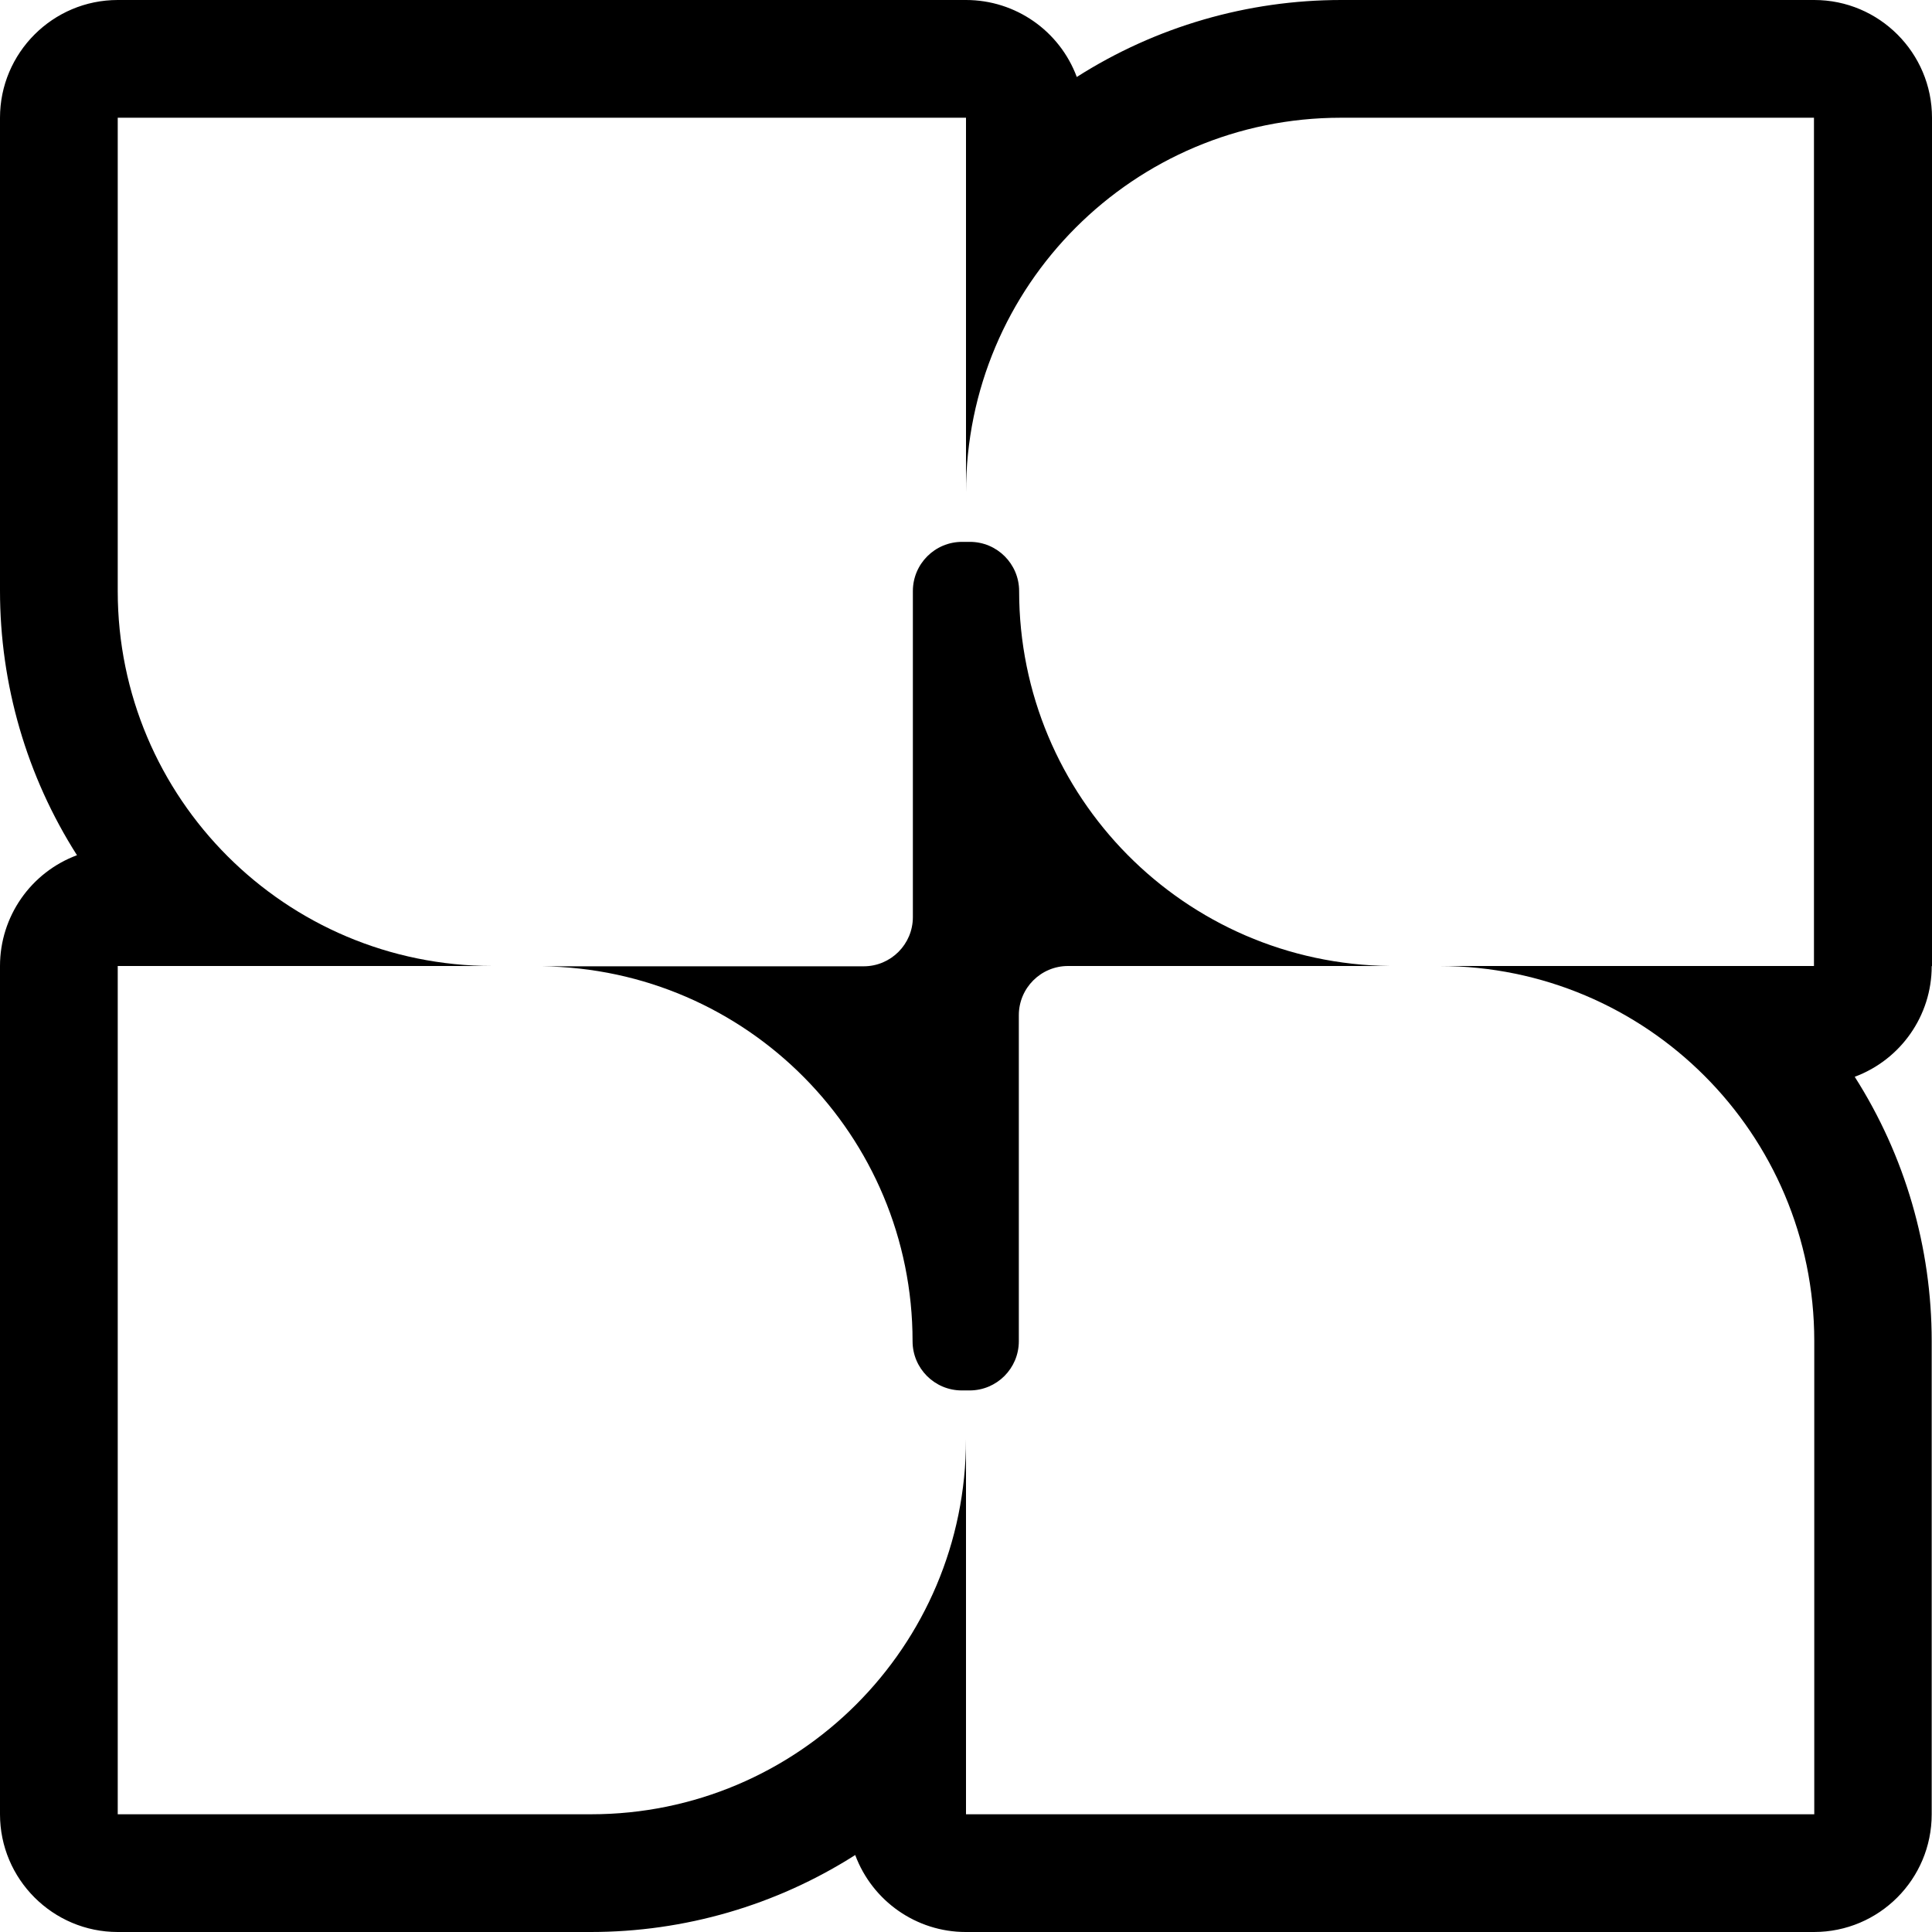
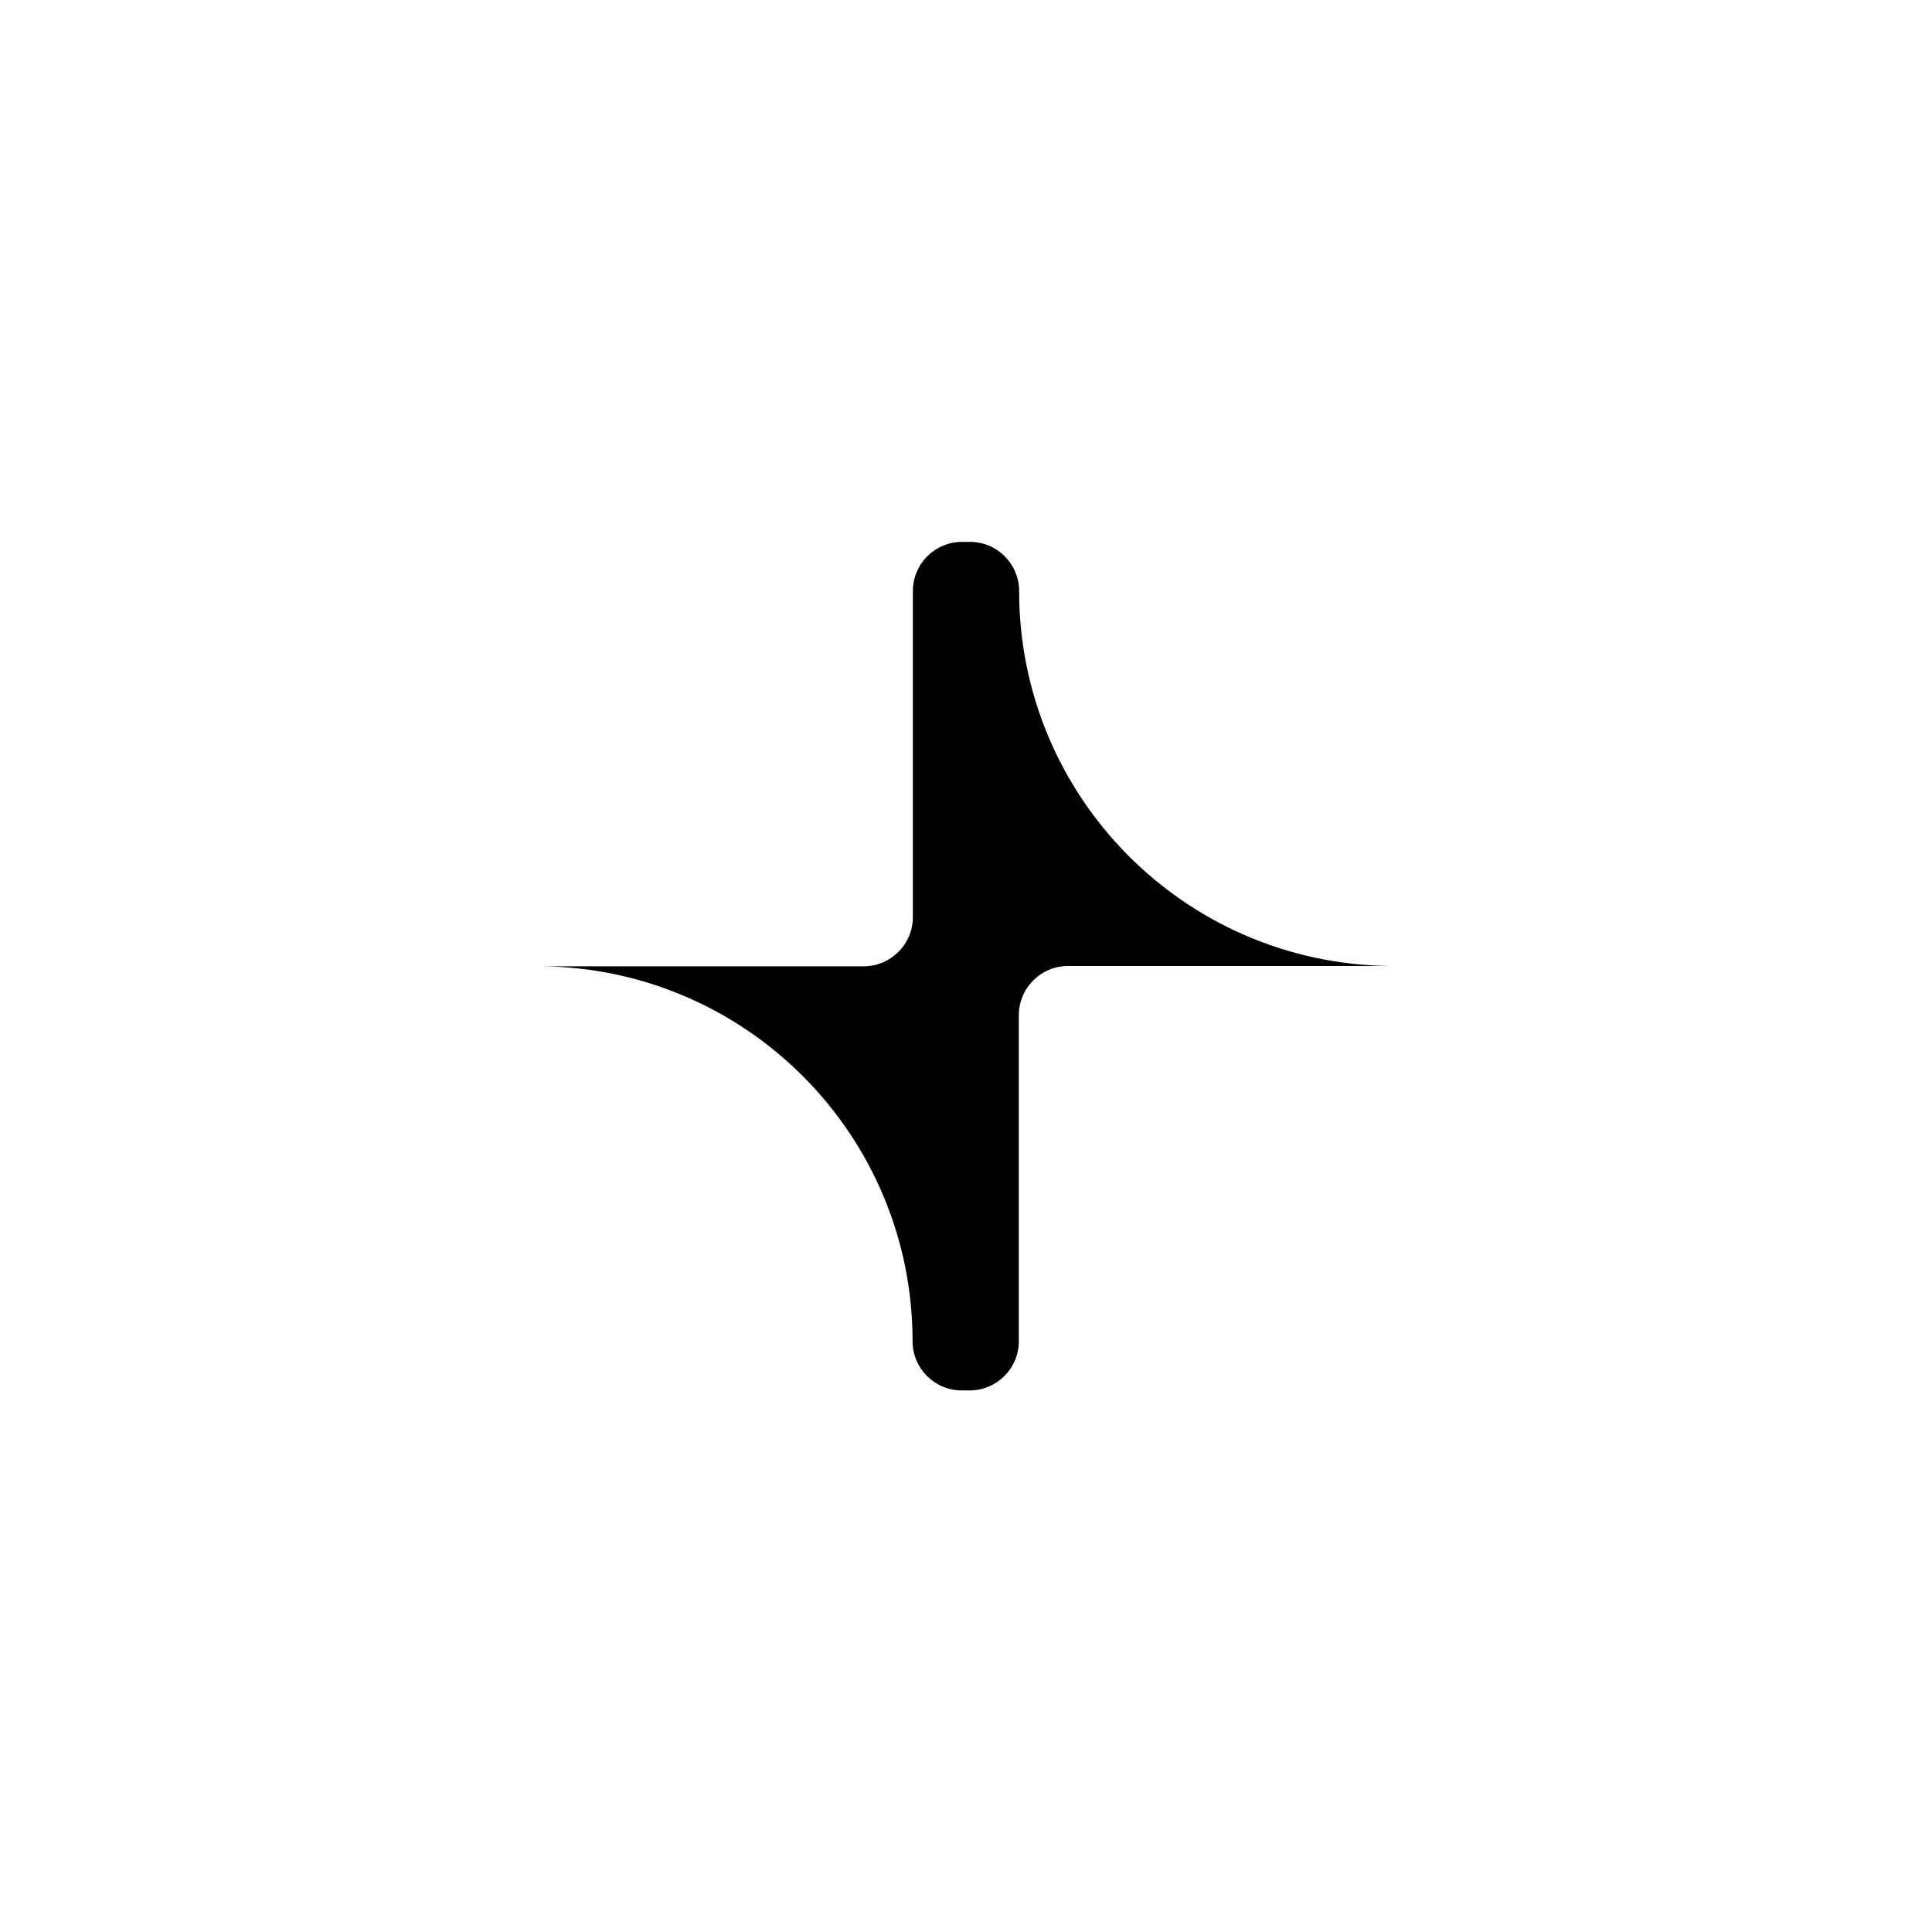
<svg xmlns="http://www.w3.org/2000/svg" id="logo-svg" version="1.1" viewBox="0 0 64 64">
  <g id="Layer_2">
    <g id="_Layer_1" data-name="Layer_1">
-       <path d="M64,32V3.9C64,1.75,62.25,0,60.1,0h-15.67c-3.1,0-6.14.88-8.76,2.55C35.1,1.02,33.64,0,32,0H3.9C1.75,0,0,1.75,0,3.9v15.67c0,3.1.88,6.14,2.55,8.76C1.02,28.9,0,30.36,0,32v28.1C0,62.25,1.75,64,3.9,64h15.67c3.1,0,6.14-.88,8.76-2.55.57,1.53,2.03,2.55,3.66,2.55h28.1c2.16,0,3.9-1.75,3.9-3.9v-15.67c0-3.1-.88-6.14-2.55-8.76,1.53-.57,2.55-2.03,2.55-3.66ZM60.1,32h-12.42c6.86,0,12.42,5.56,12.42,12.42h0v15.68h-28.1v-12.42c0,6.86-5.56,12.42-12.42,12.42H3.9v-28.1h12.42c-6.86,0-12.42-5.56-12.42-12.42,0,0,0,0,0,0V3.9h28.1v12.42c0-6.86,5.56-12.42,12.42-12.42,0,0,0,0,0,0h15.67v28.1Z" />
      <path d="M46.05,32h-10.67c-.9,0-1.63.73-1.63,1.63h0v10.8c0,.9-.73,1.63-1.63,1.63h-.26c-.9,0-1.63-.73-1.63-1.63h0c0-6.81-5.48-12.35-12.29-12.42h10.67c.9,0,1.63-.73,1.63-1.63h0v-10.8c0-.9.73-1.63,1.63-1.63h.26c.9,0,1.63.73,1.63,1.63h0c0,6.81,5.48,12.35,12.29,12.42Z" />
    </g>
  </g>
</svg>